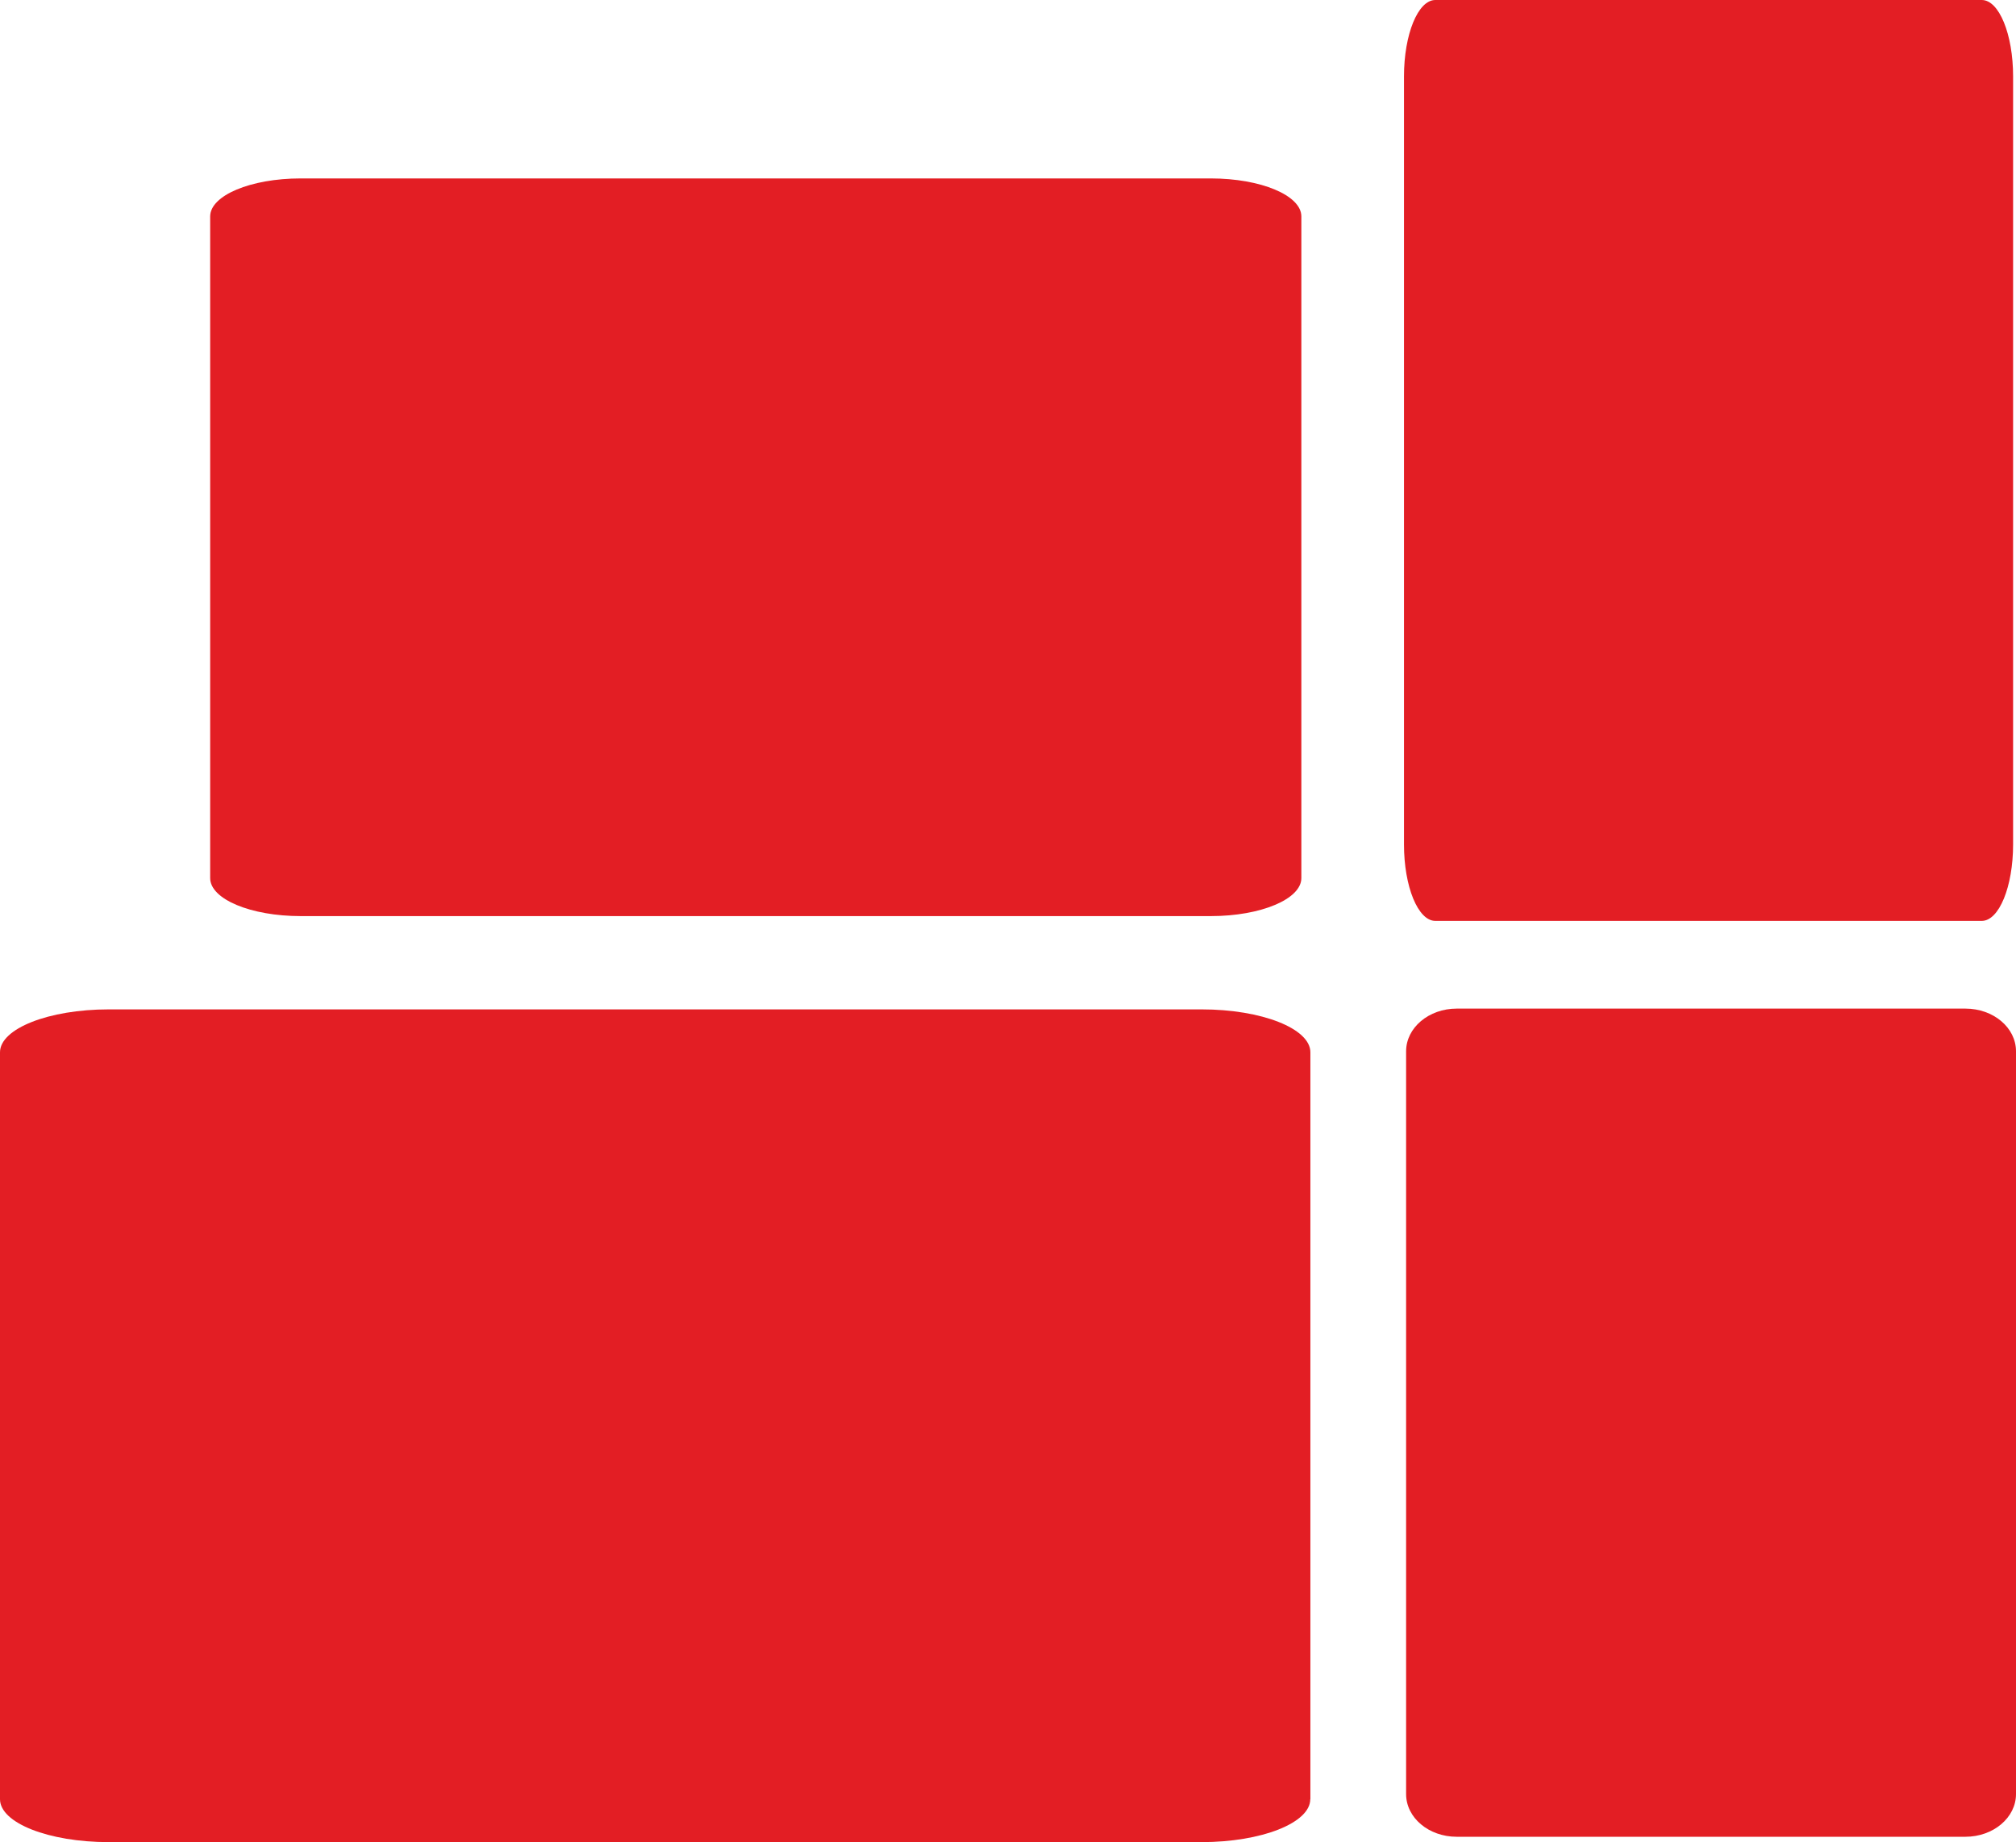
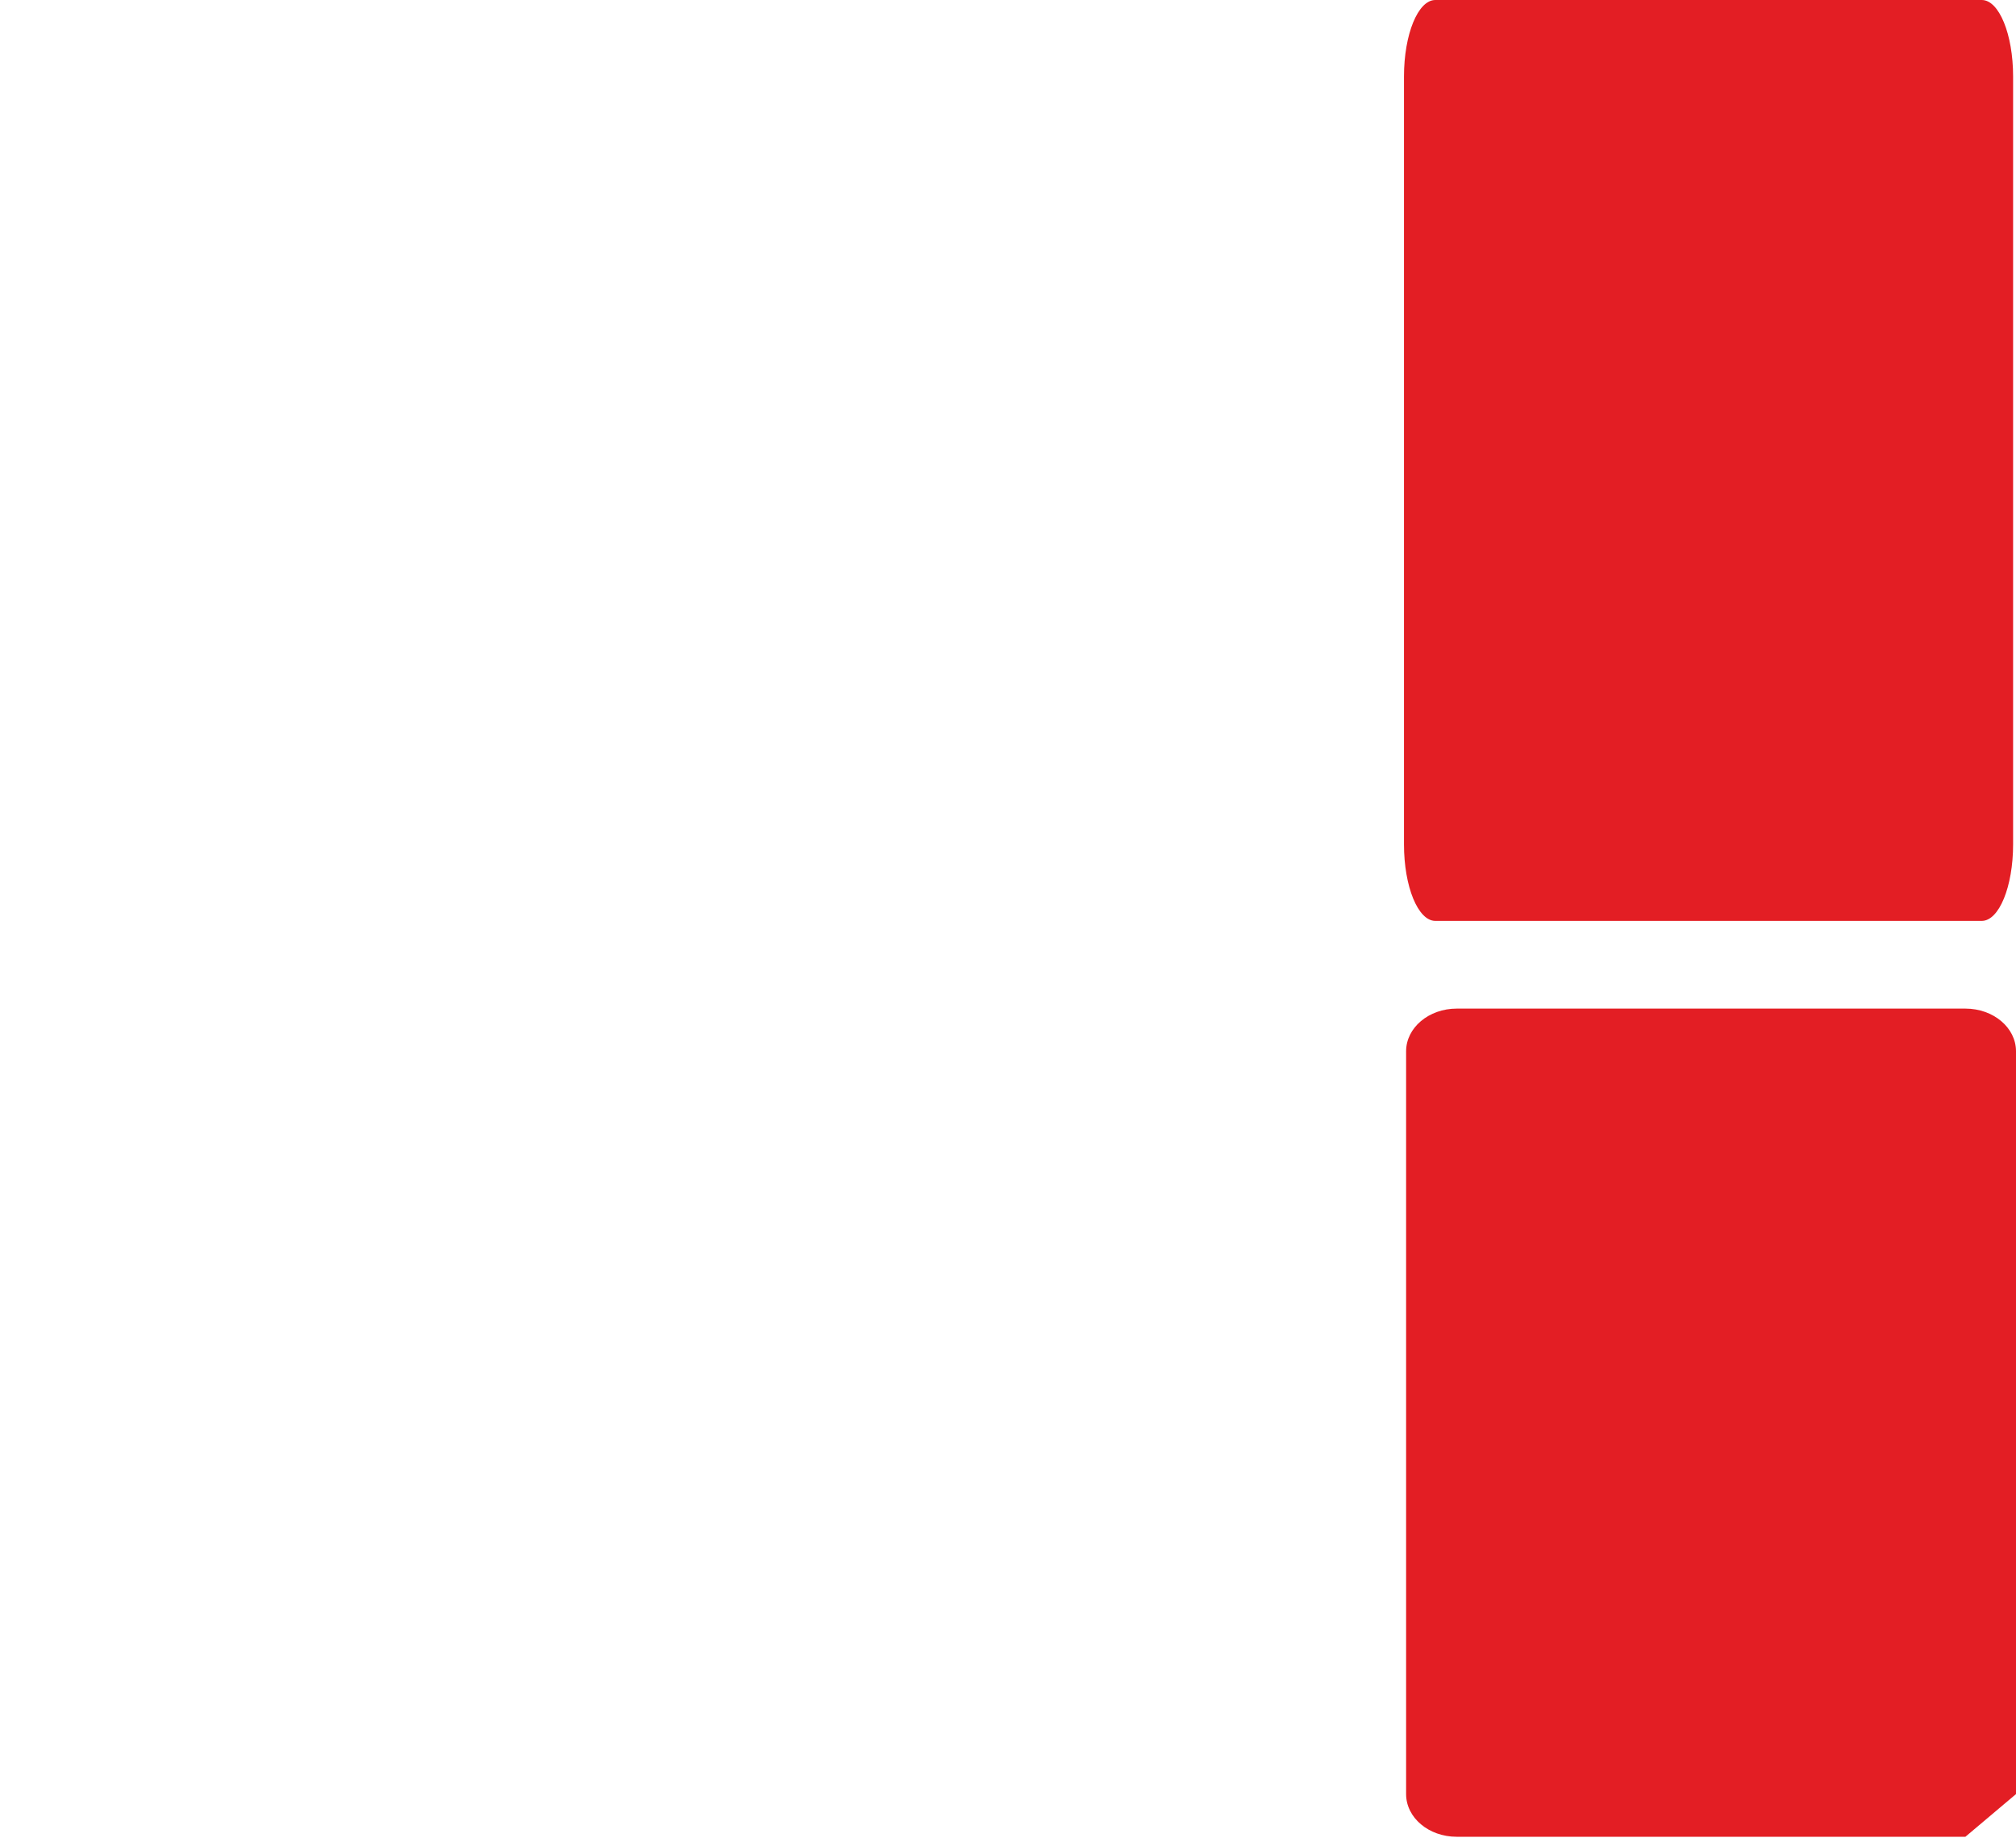
<svg xmlns="http://www.w3.org/2000/svg" id="Ebene_2" viewBox="0 0 180.91 165.3">
  <defs>
    <style>
      .cls-1 {
        fill: #e31e24;
        fill-rule: evenodd;
      }
    </style>
  </defs>
  <g id="Ebene_1-2" data-name="Ebene_1">
    <g>
      <path class="cls-1" d="M128.8,0h49.04c1.55,0,2.81,3.07,2.81,6.86v68.91c0,3.79-1.26,6.86-2.81,6.86h-49.04c-1.55,0-2.81-3.07-2.81-6.86V6.86c0-3.79,1.26-6.86,2.81-6.86Z" />
-       <path class="cls-1" d="M18.86,19.42v59.37c0,1.89,3.64,3.41,8.12,3.41h81.68c4.49,0,8.12-1.53,8.12-3.41V19.42c0-1.89-3.64-3.41-8.12-3.41H26.98c-4.49,0-8.12,1.53-8.12,3.41Z" />
-       <path class="cls-1" d="M117.59,161.44v-67.02c0-2.13-4.37-3.85-9.75-3.85H9.75c-5.39,0-9.75,1.73-9.75,3.85v67.02c0,2.13,4.37,3.85,9.75,3.85h98.08c5.39,0,9.75-1.73,9.75-3.85Z" />
-       <path class="cls-1" d="M180.91,160.98v-66.65c0-2.12-2.03-3.83-4.54-3.83h-45.65c-2.51,0-4.54,1.72-4.54,3.83v66.65c0,2.12,2.03,3.83,4.54,3.83h45.65c2.51,0,4.54-1.72,4.54-3.83Z" />
+       <path class="cls-1" d="M180.91,160.98v-66.65c0-2.12-2.03-3.83-4.54-3.83h-45.65c-2.51,0-4.54,1.72-4.54,3.83v66.65c0,2.12,2.03,3.83,4.54,3.83h45.65Z" />
    </g>
  </g>
</svg>